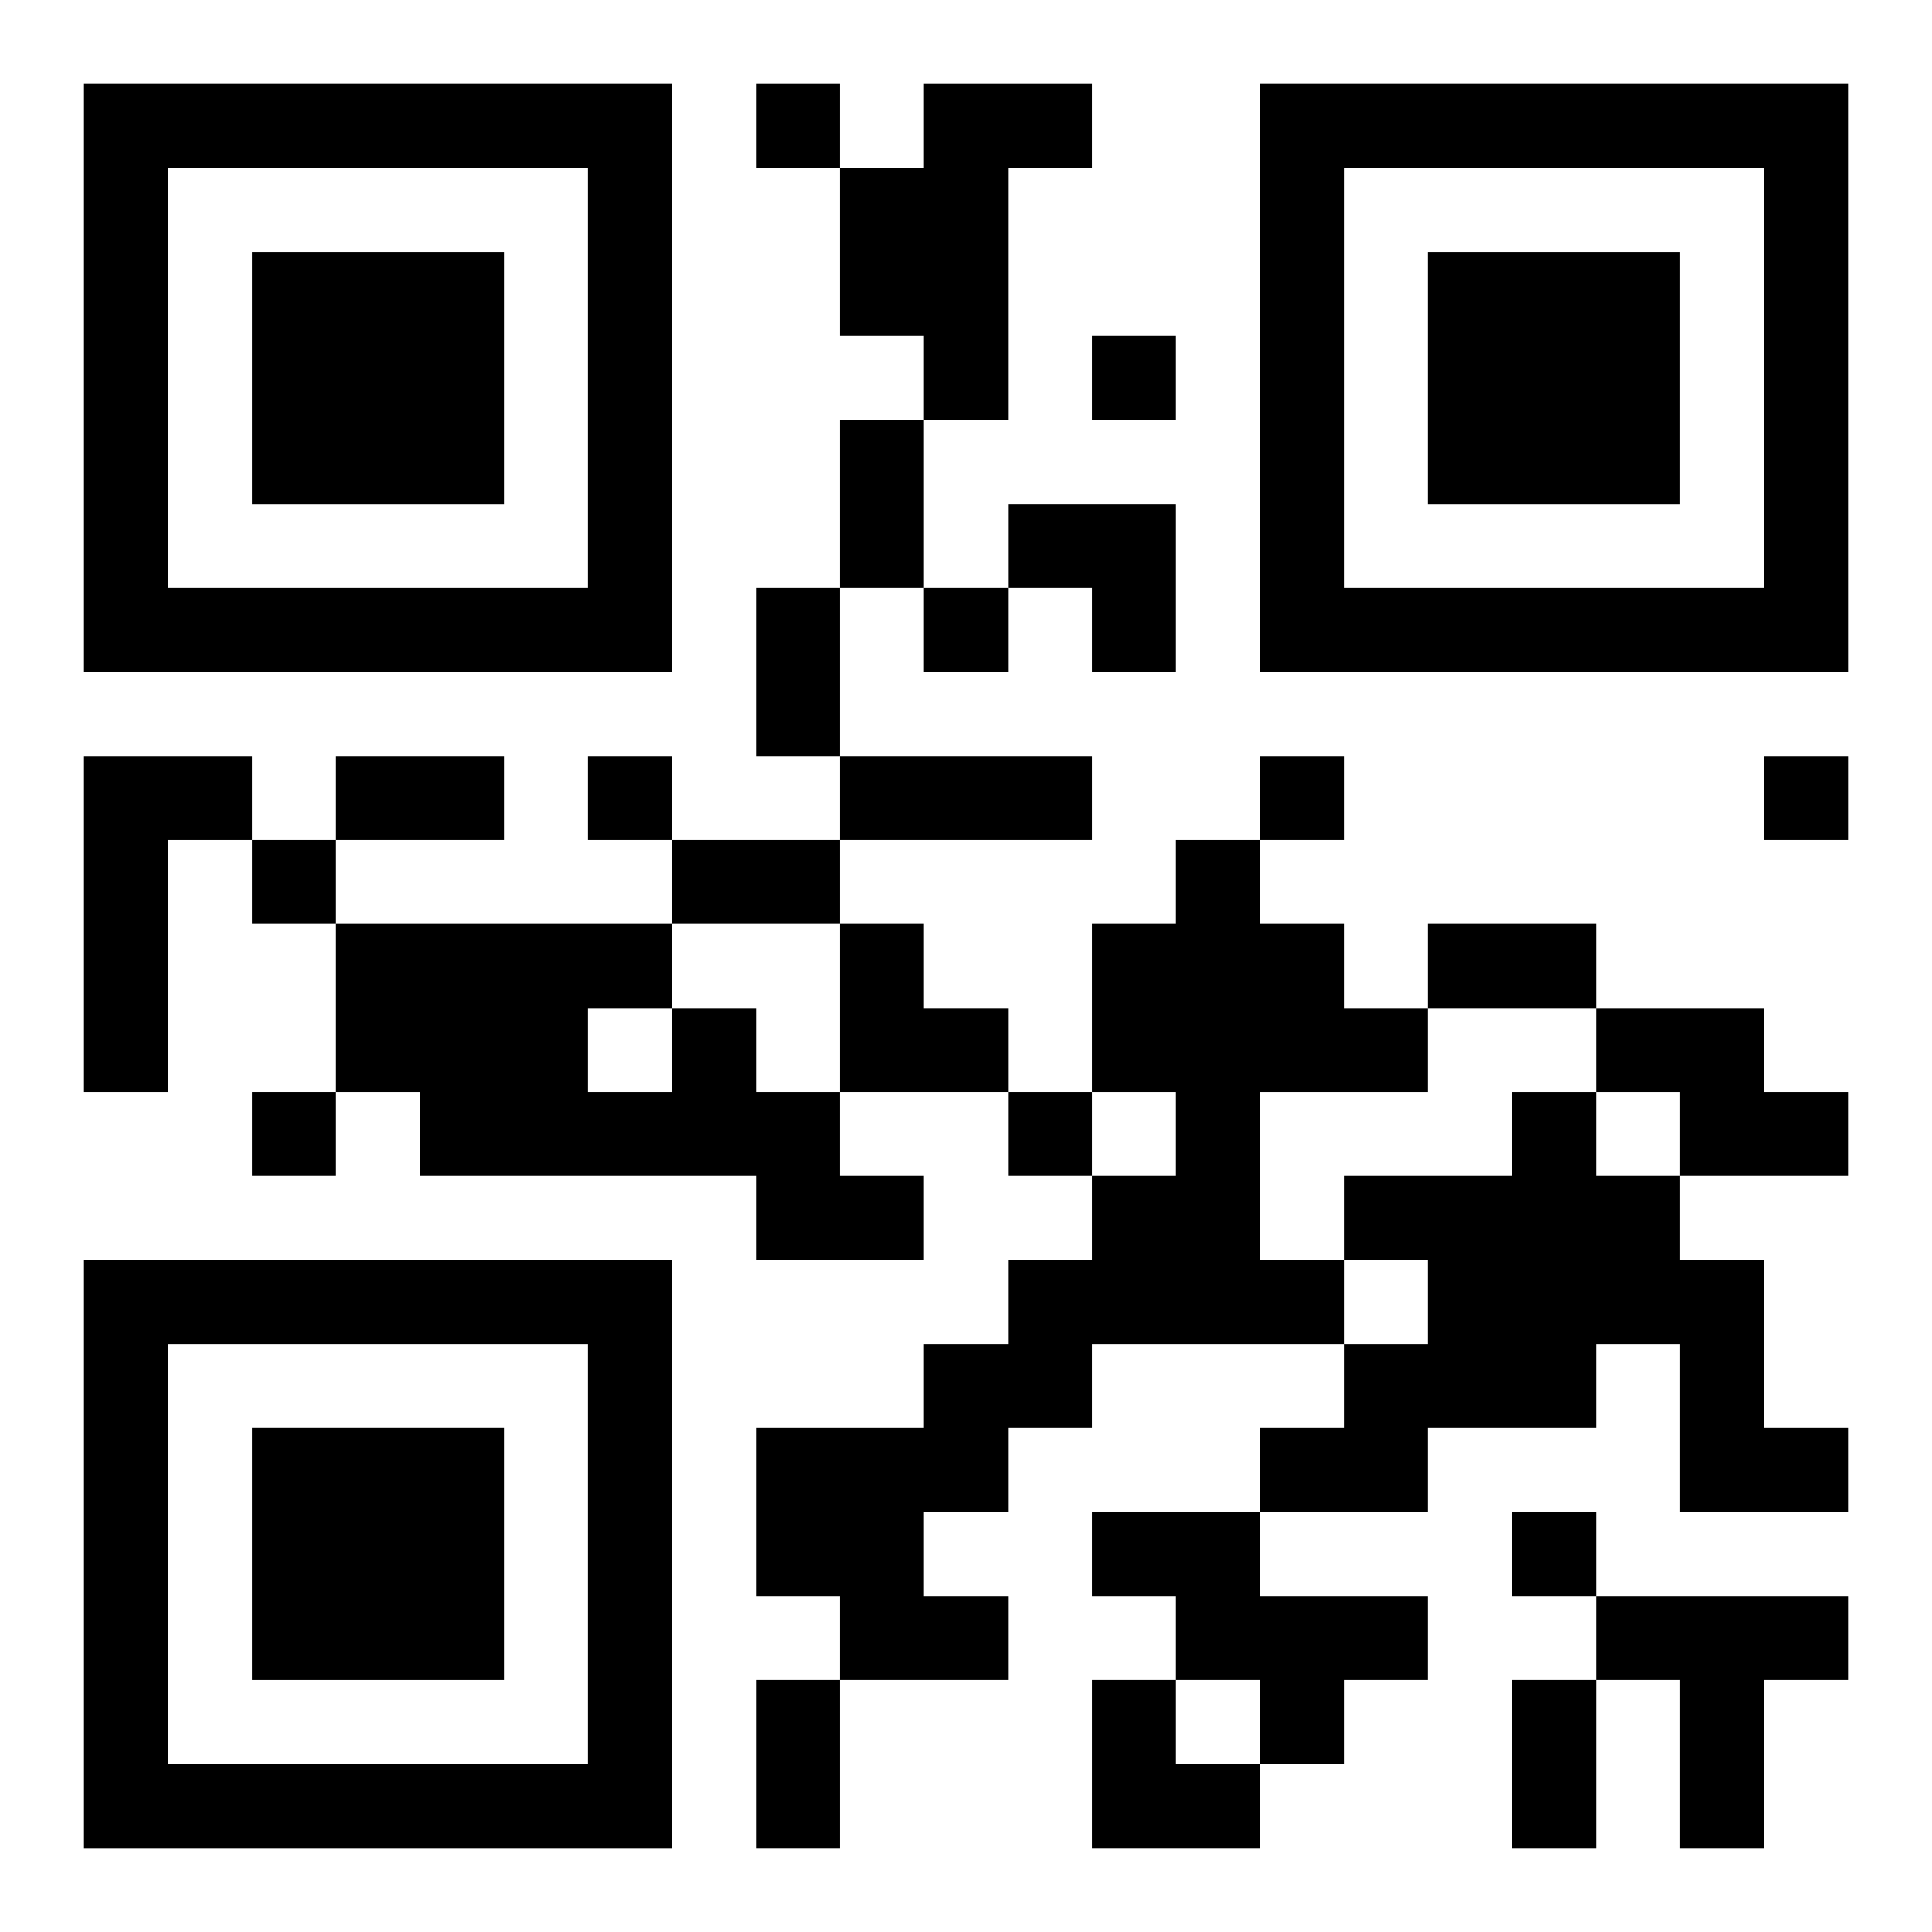
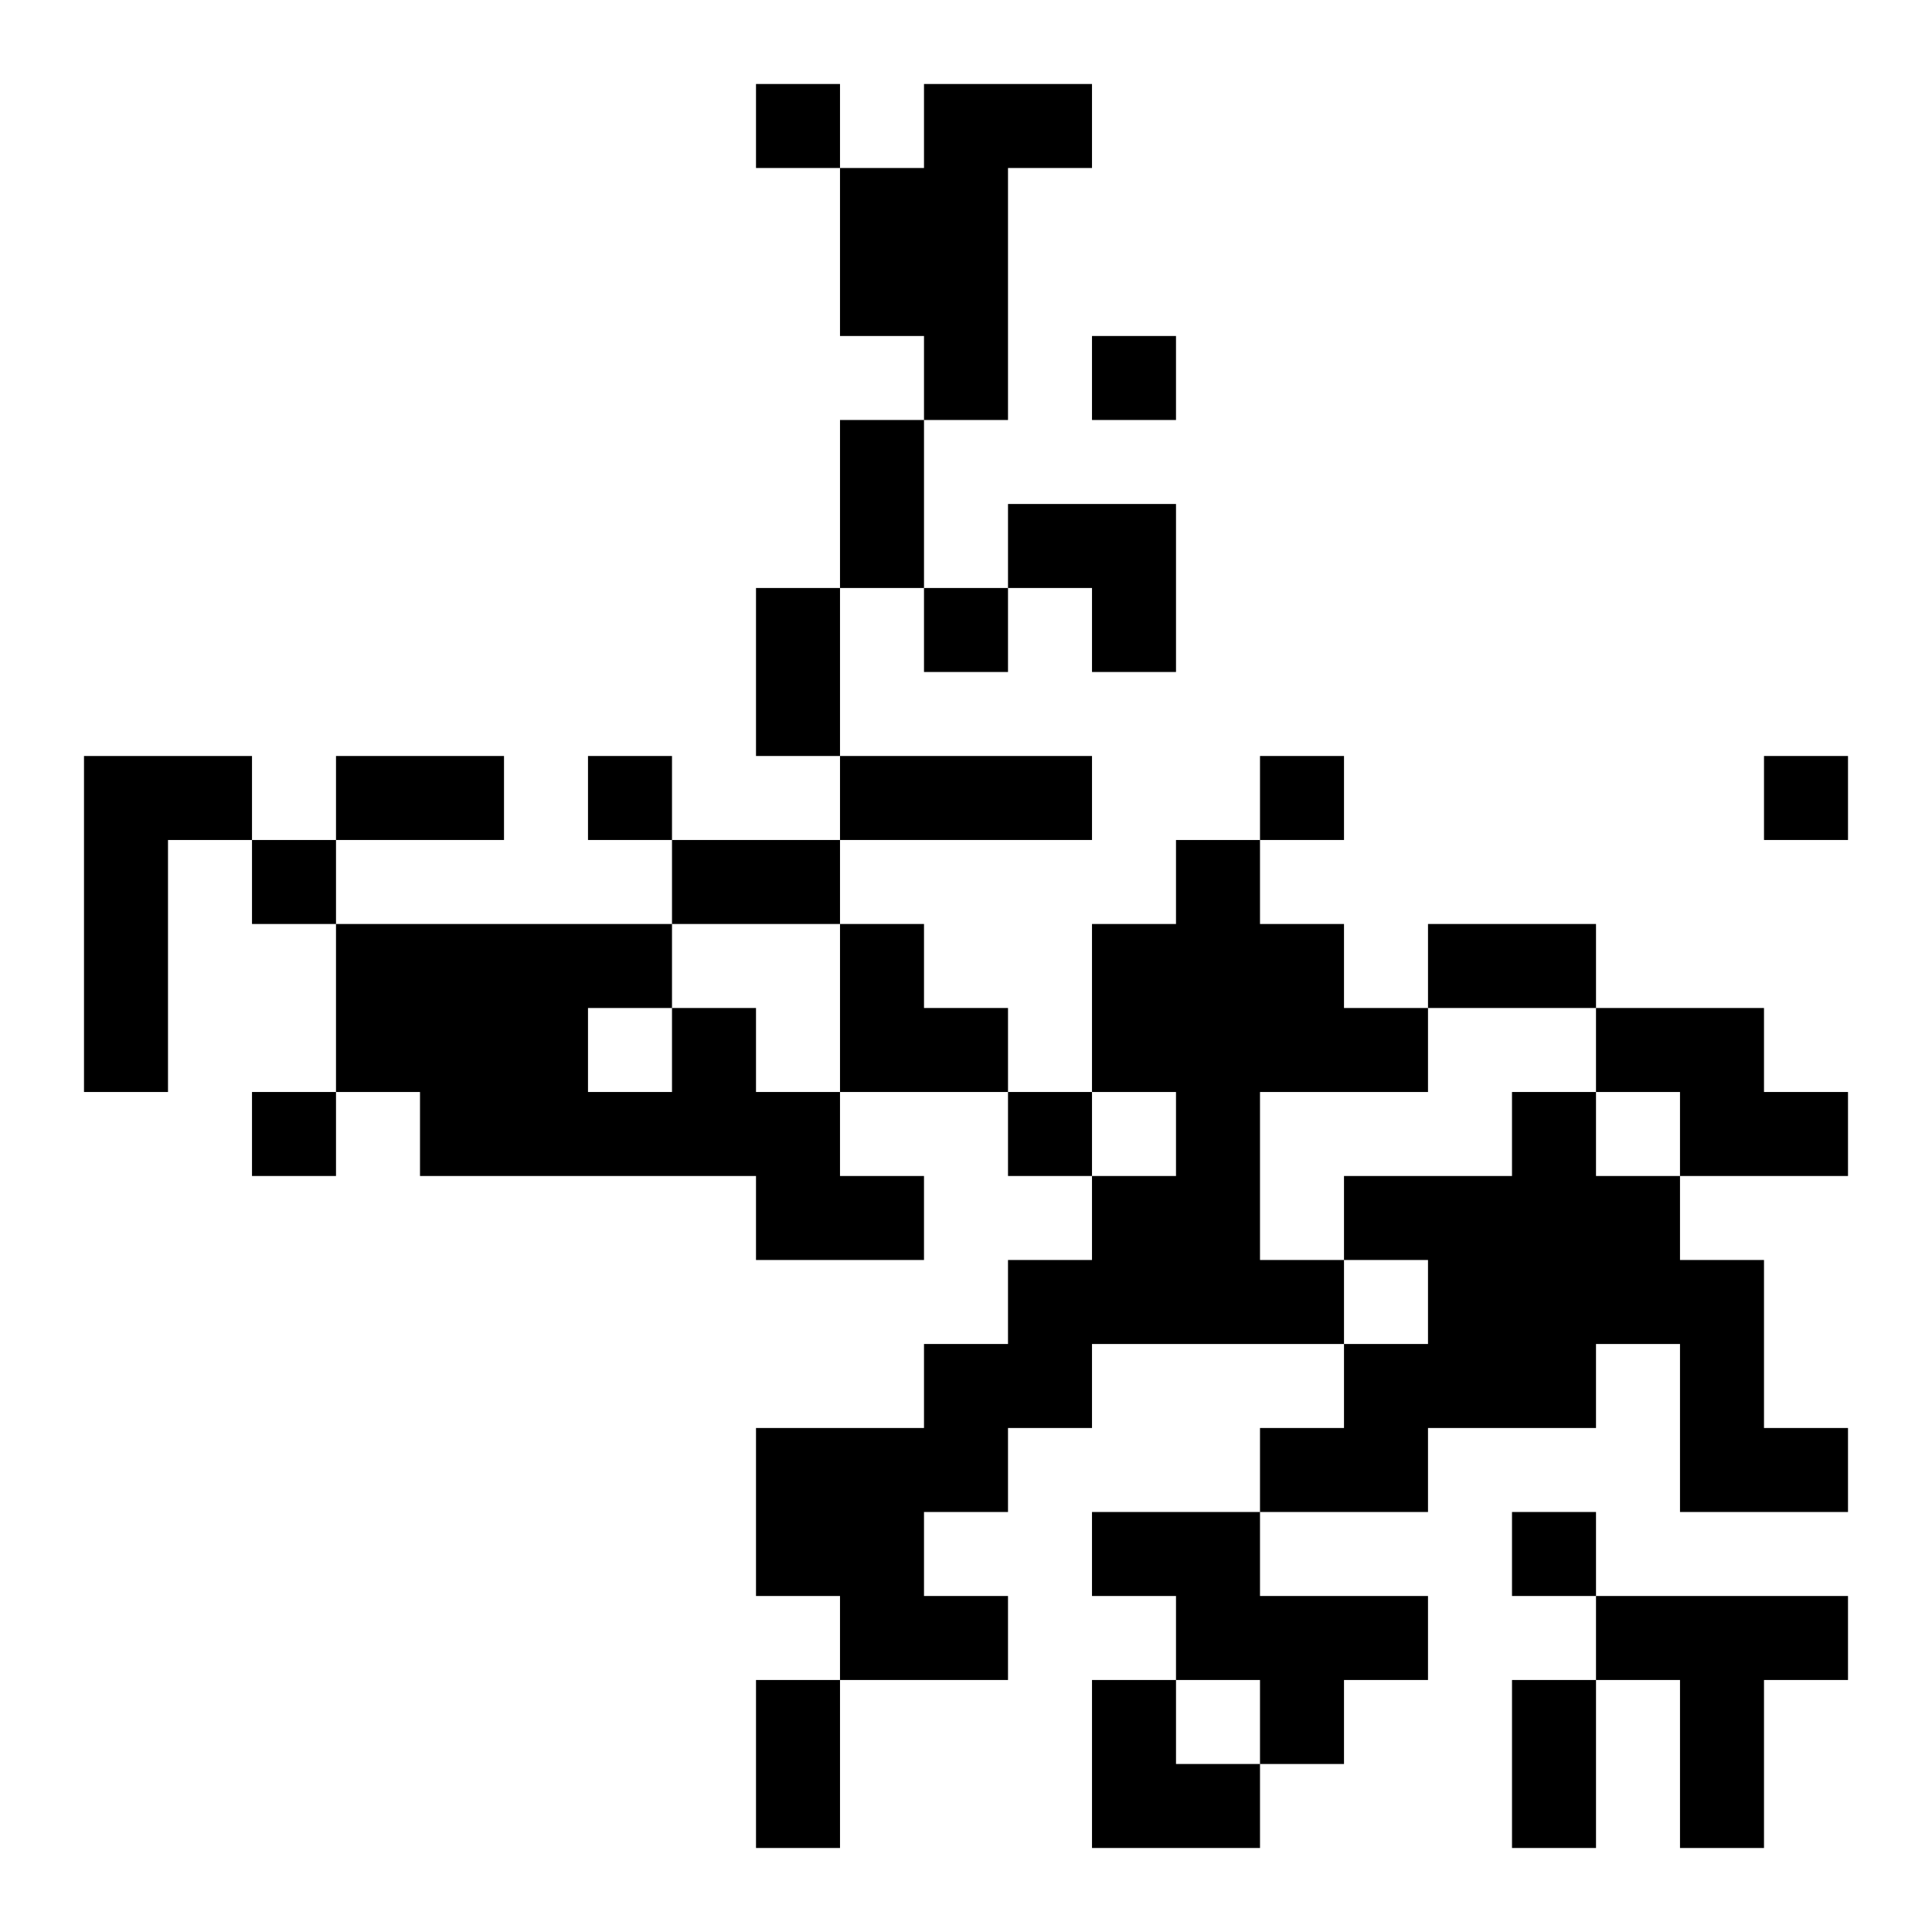
<svg xmlns="http://www.w3.org/2000/svg" xmlns:xlink="http://www.w3.org/1999/xlink" width="250" height="250" baseProfile="full" version="1.1" viewBox="-1 -1 23 23">
  <symbol id="a">
-     <path d="m0 7v7h7v-7h-7zm1 1h5v5h-5v-5zm1 1v3h3v-3h-3z" />
-   </symbol>
+     </symbol>
  <use y="-7" xlink:href="#a" />
  <use y="7" xlink:href="#a" />
  <use x="14" y="-7" xlink:href="#a" />
  <path d="m10 0h2v1h-1v3h-1v-1h-1v-2h1v-1m-10 8h2v1h-1v3h-1v-4m13 1h1v1h1v1h1v1h-2v2h1v1h-3v1h-1v1h-1v1h1v1h-2v-1h-1v-2h2v-1h1v-1h1v-1h1v-1h-1v-2h1v-1m-6 2h1v1h1v1h1v1h-2v-1h-4v-1h-1v-2h4v1m-1 0v1h1v-1h-1m12 0h2v1h1v1h-2v-1h-1v-1m-1 1h1v1h1v1h1v2h1v1h-2v-2h-1v1h-2v1h-2v-1h1v-1h1v-1h-1v-1h2v-1m-5 5h2v1h2v1h-1v1h-1v-1h-1v-1h-1v-1m6 1h3v1h-1v2h-1v-2h-1v-1m-10-18v1h1v-1h-1m4 3v1h1v-1h-1m-2 3v1h1v-1h-1m-4 2v1h1v-1h-1m8 0v1h1v-1h-1m6 0v1h1v-1h-1m-18 1v1h1v-1h-1m0 3v1h1v-1h-1m9 0v1h1v-1h-1m6 5v1h1v-1h-1m-8-13h1v2h-1v-2m-1 2h1v2h-1v-2m-5 2h2v1h-2v-1m6 0h3v1h-3v-1m-2 1h2v1h-2v-1m9 1h2v1h-2v-1m-8 9h1v2h-1v-2m9 0h1v2h-1v-2m-6-14h2v2h-1v-1h-1zm-2 5h1v1h1v1h-2zm3 9h1v1h1v1h-2z" />
</svg>